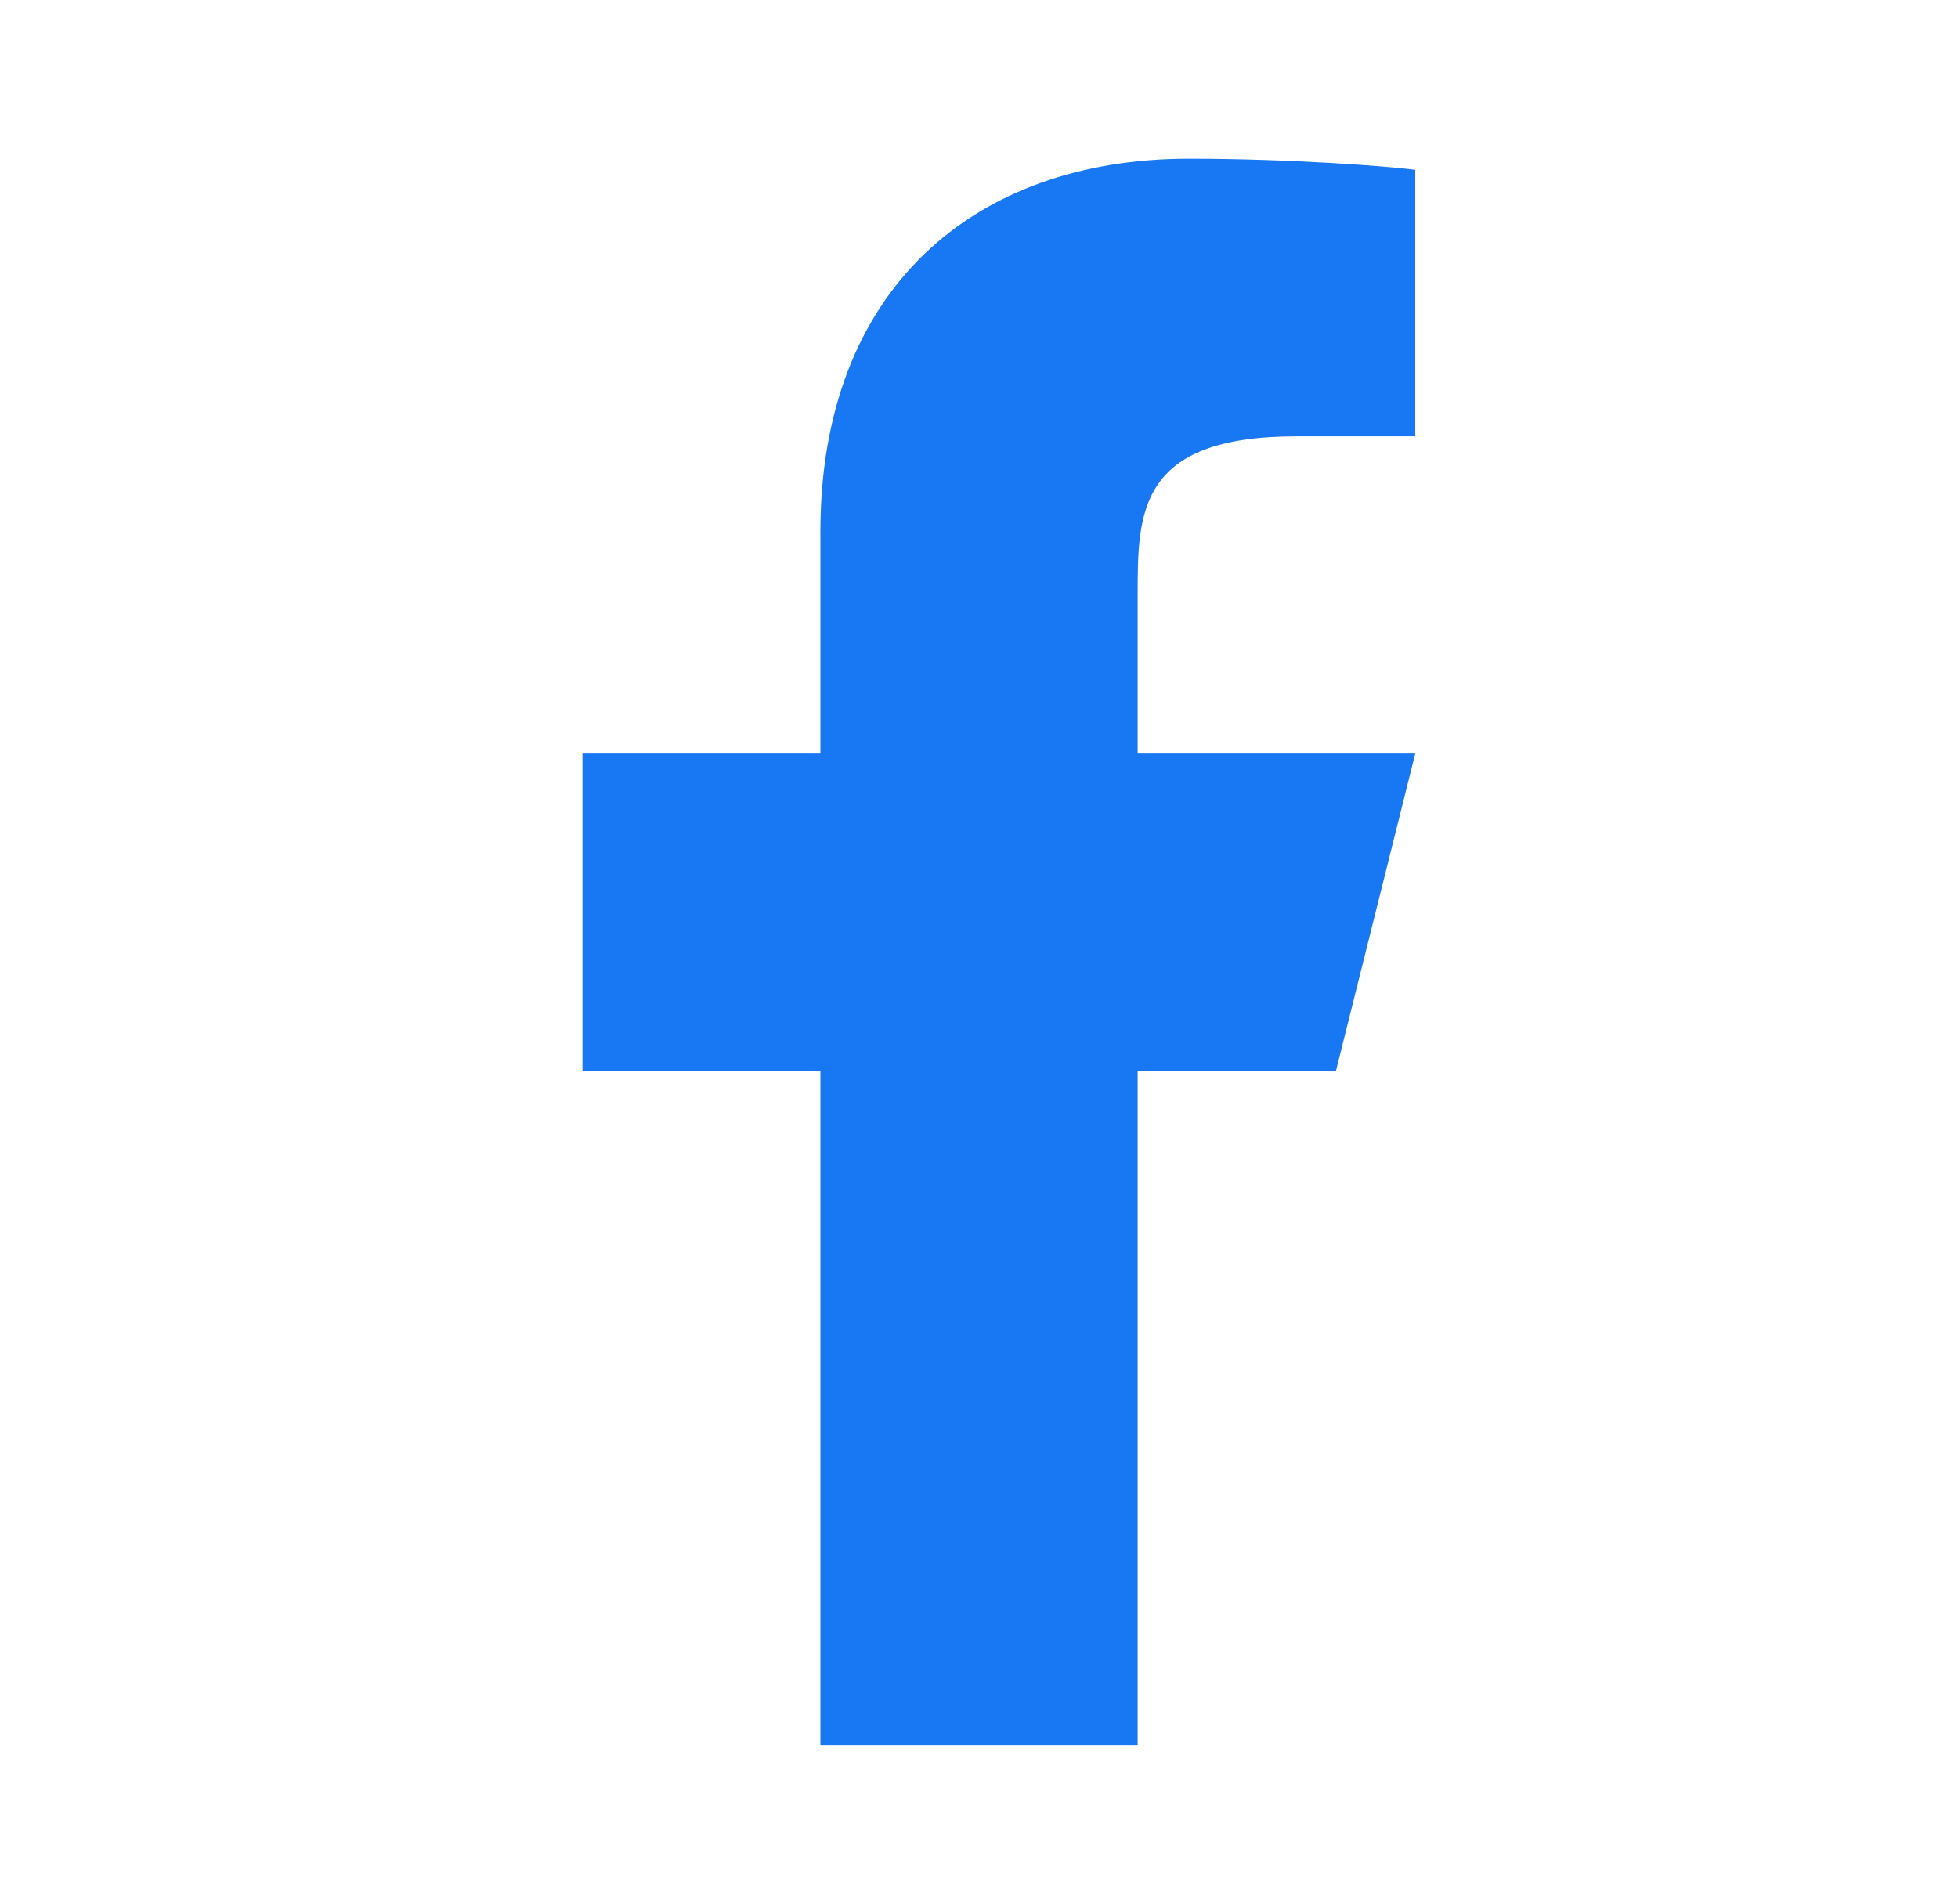
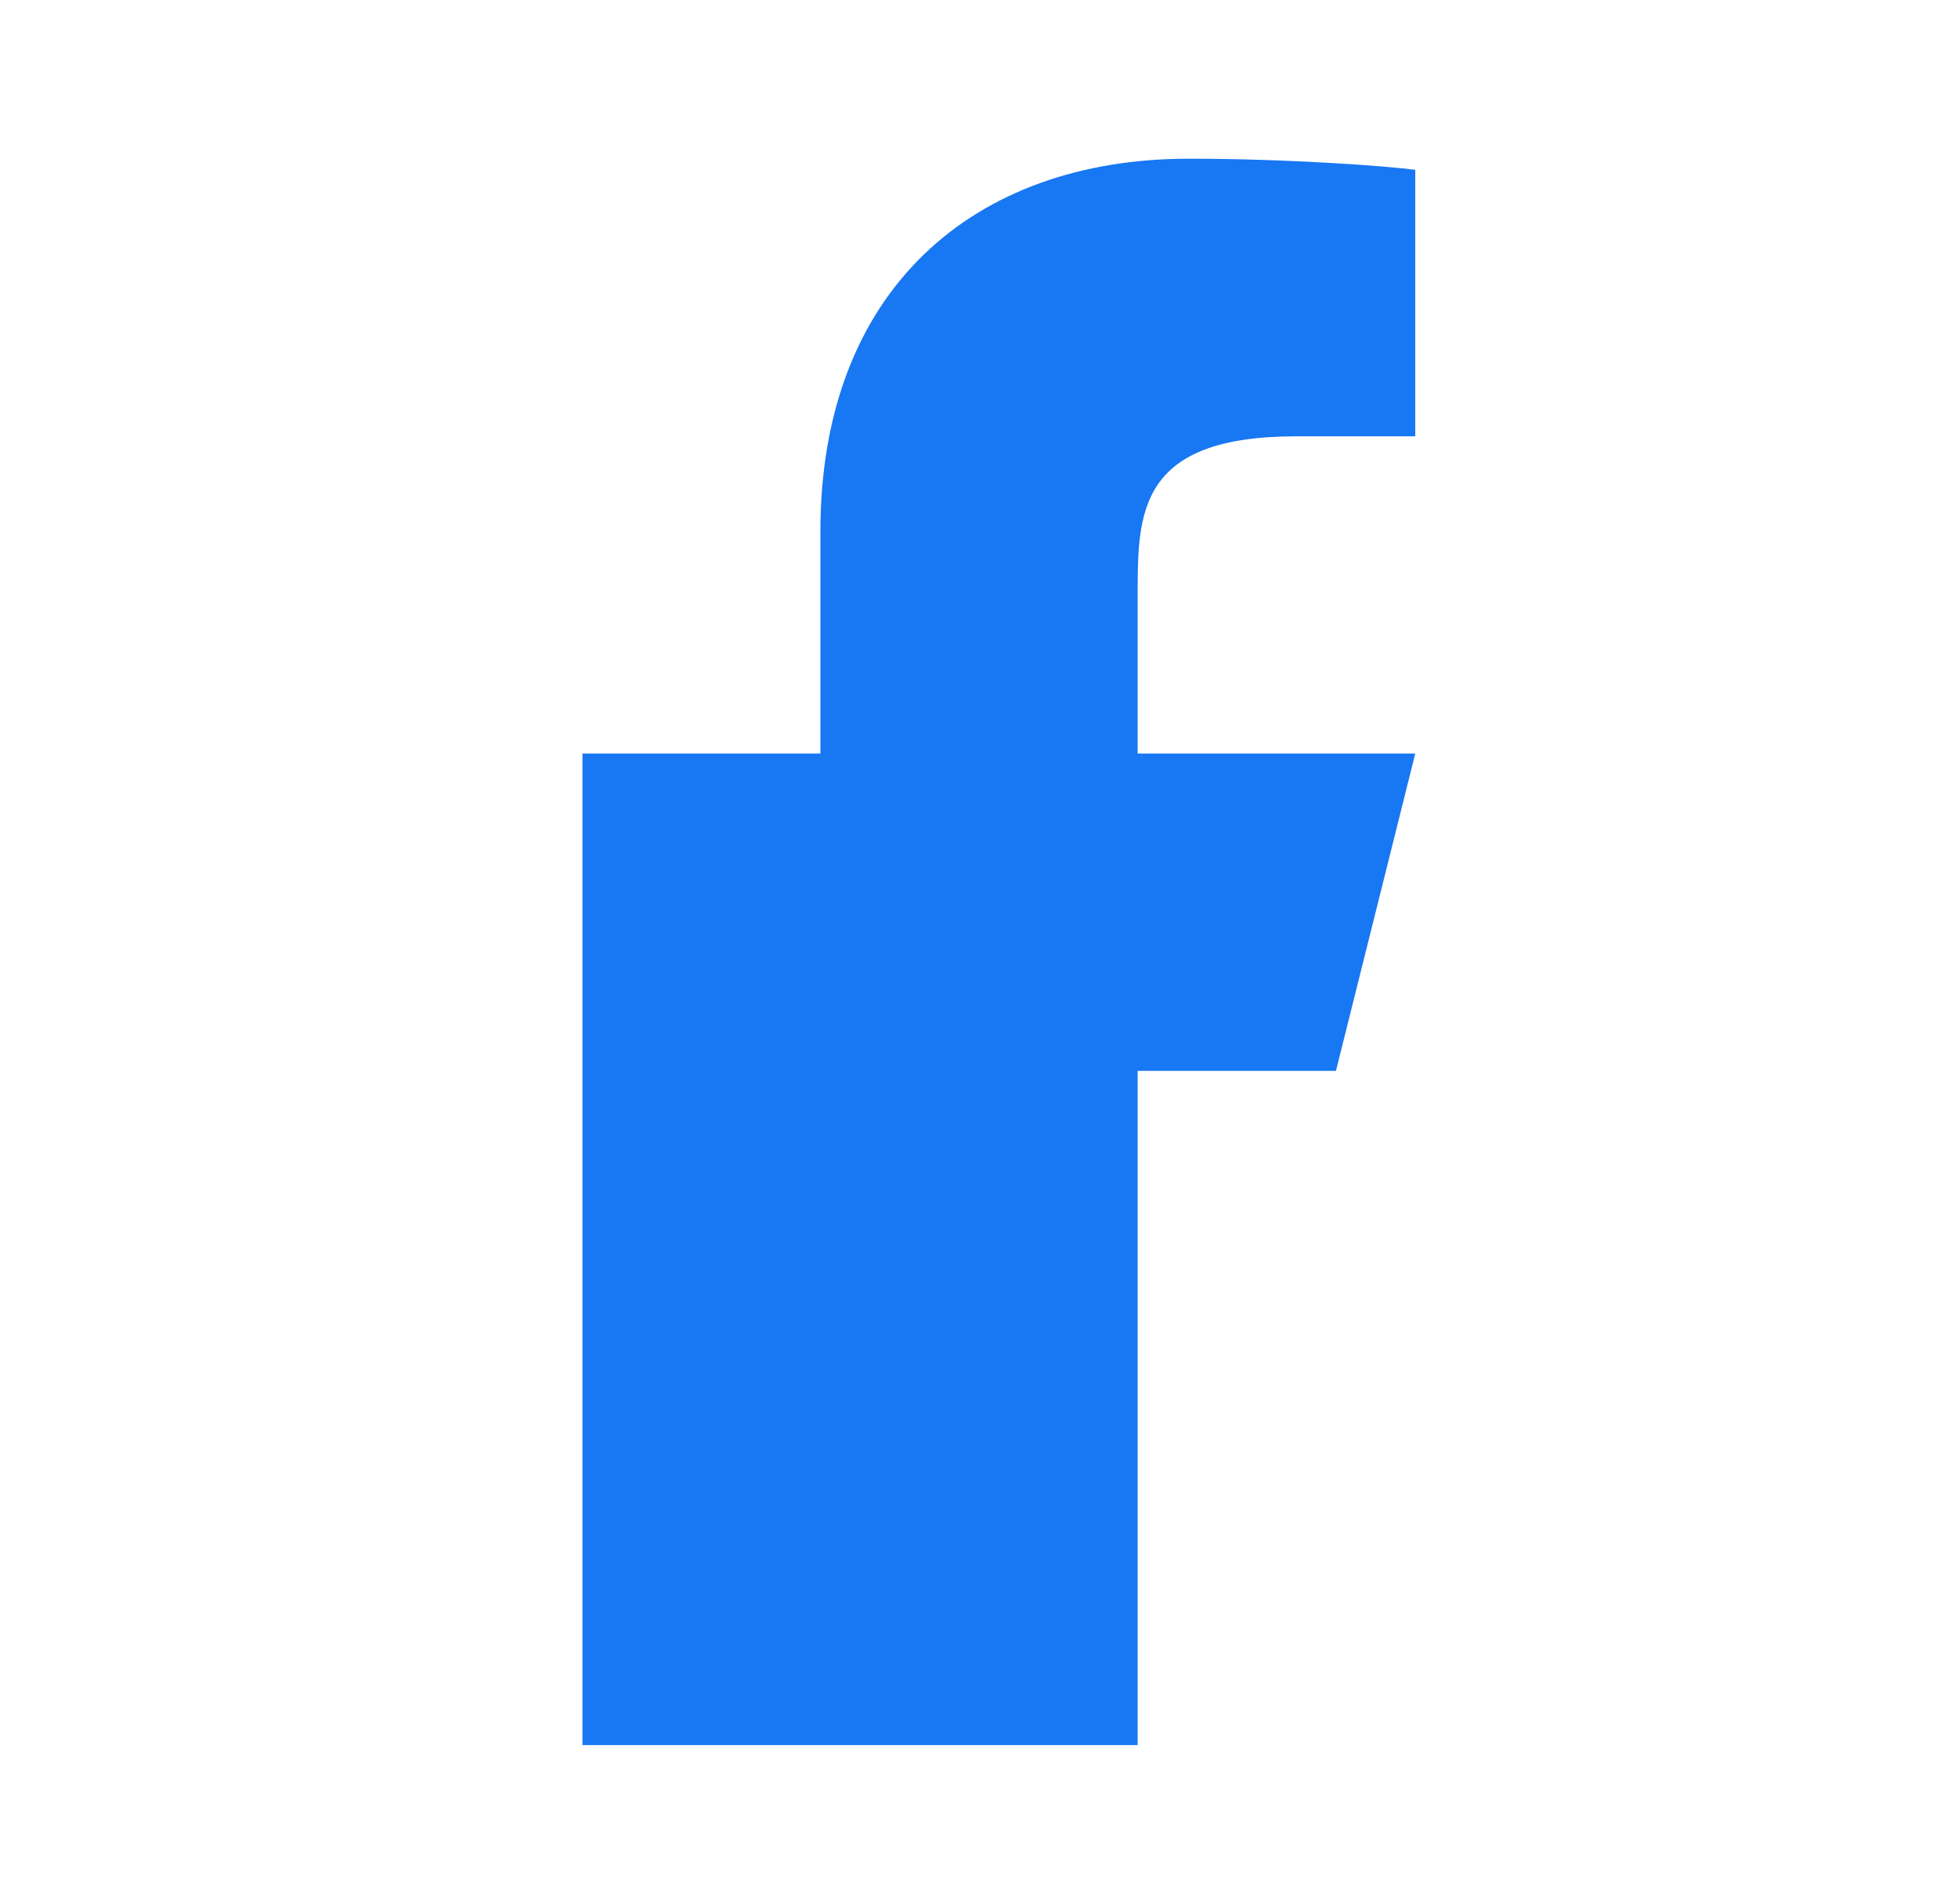
<svg xmlns="http://www.w3.org/2000/svg" width="36" height="35" viewBox="0 0 36 35" fill="none">
-   <path d="M20.917 19.689H24.563L26.021 13.855H20.917V10.939C20.917 9.437 20.917 8.022 23.834 8.022H26.021V3.122C25.546 3.059 23.751 2.918 21.855 2.918C17.896 2.918 15.084 5.334 15.084 9.772V13.855H10.709V19.689H15.084V32.085H20.917V19.689Z" fill="#1877F2" />
+   <path d="M20.917 19.689H24.563L26.021 13.855H20.917V10.939C20.917 9.437 20.917 8.022 23.834 8.022H26.021V3.122C25.546 3.059 23.751 2.918 21.855 2.918C17.896 2.918 15.084 5.334 15.084 9.772V13.855H10.709V19.689V32.085H20.917V19.689Z" fill="#1877F2" />
</svg>